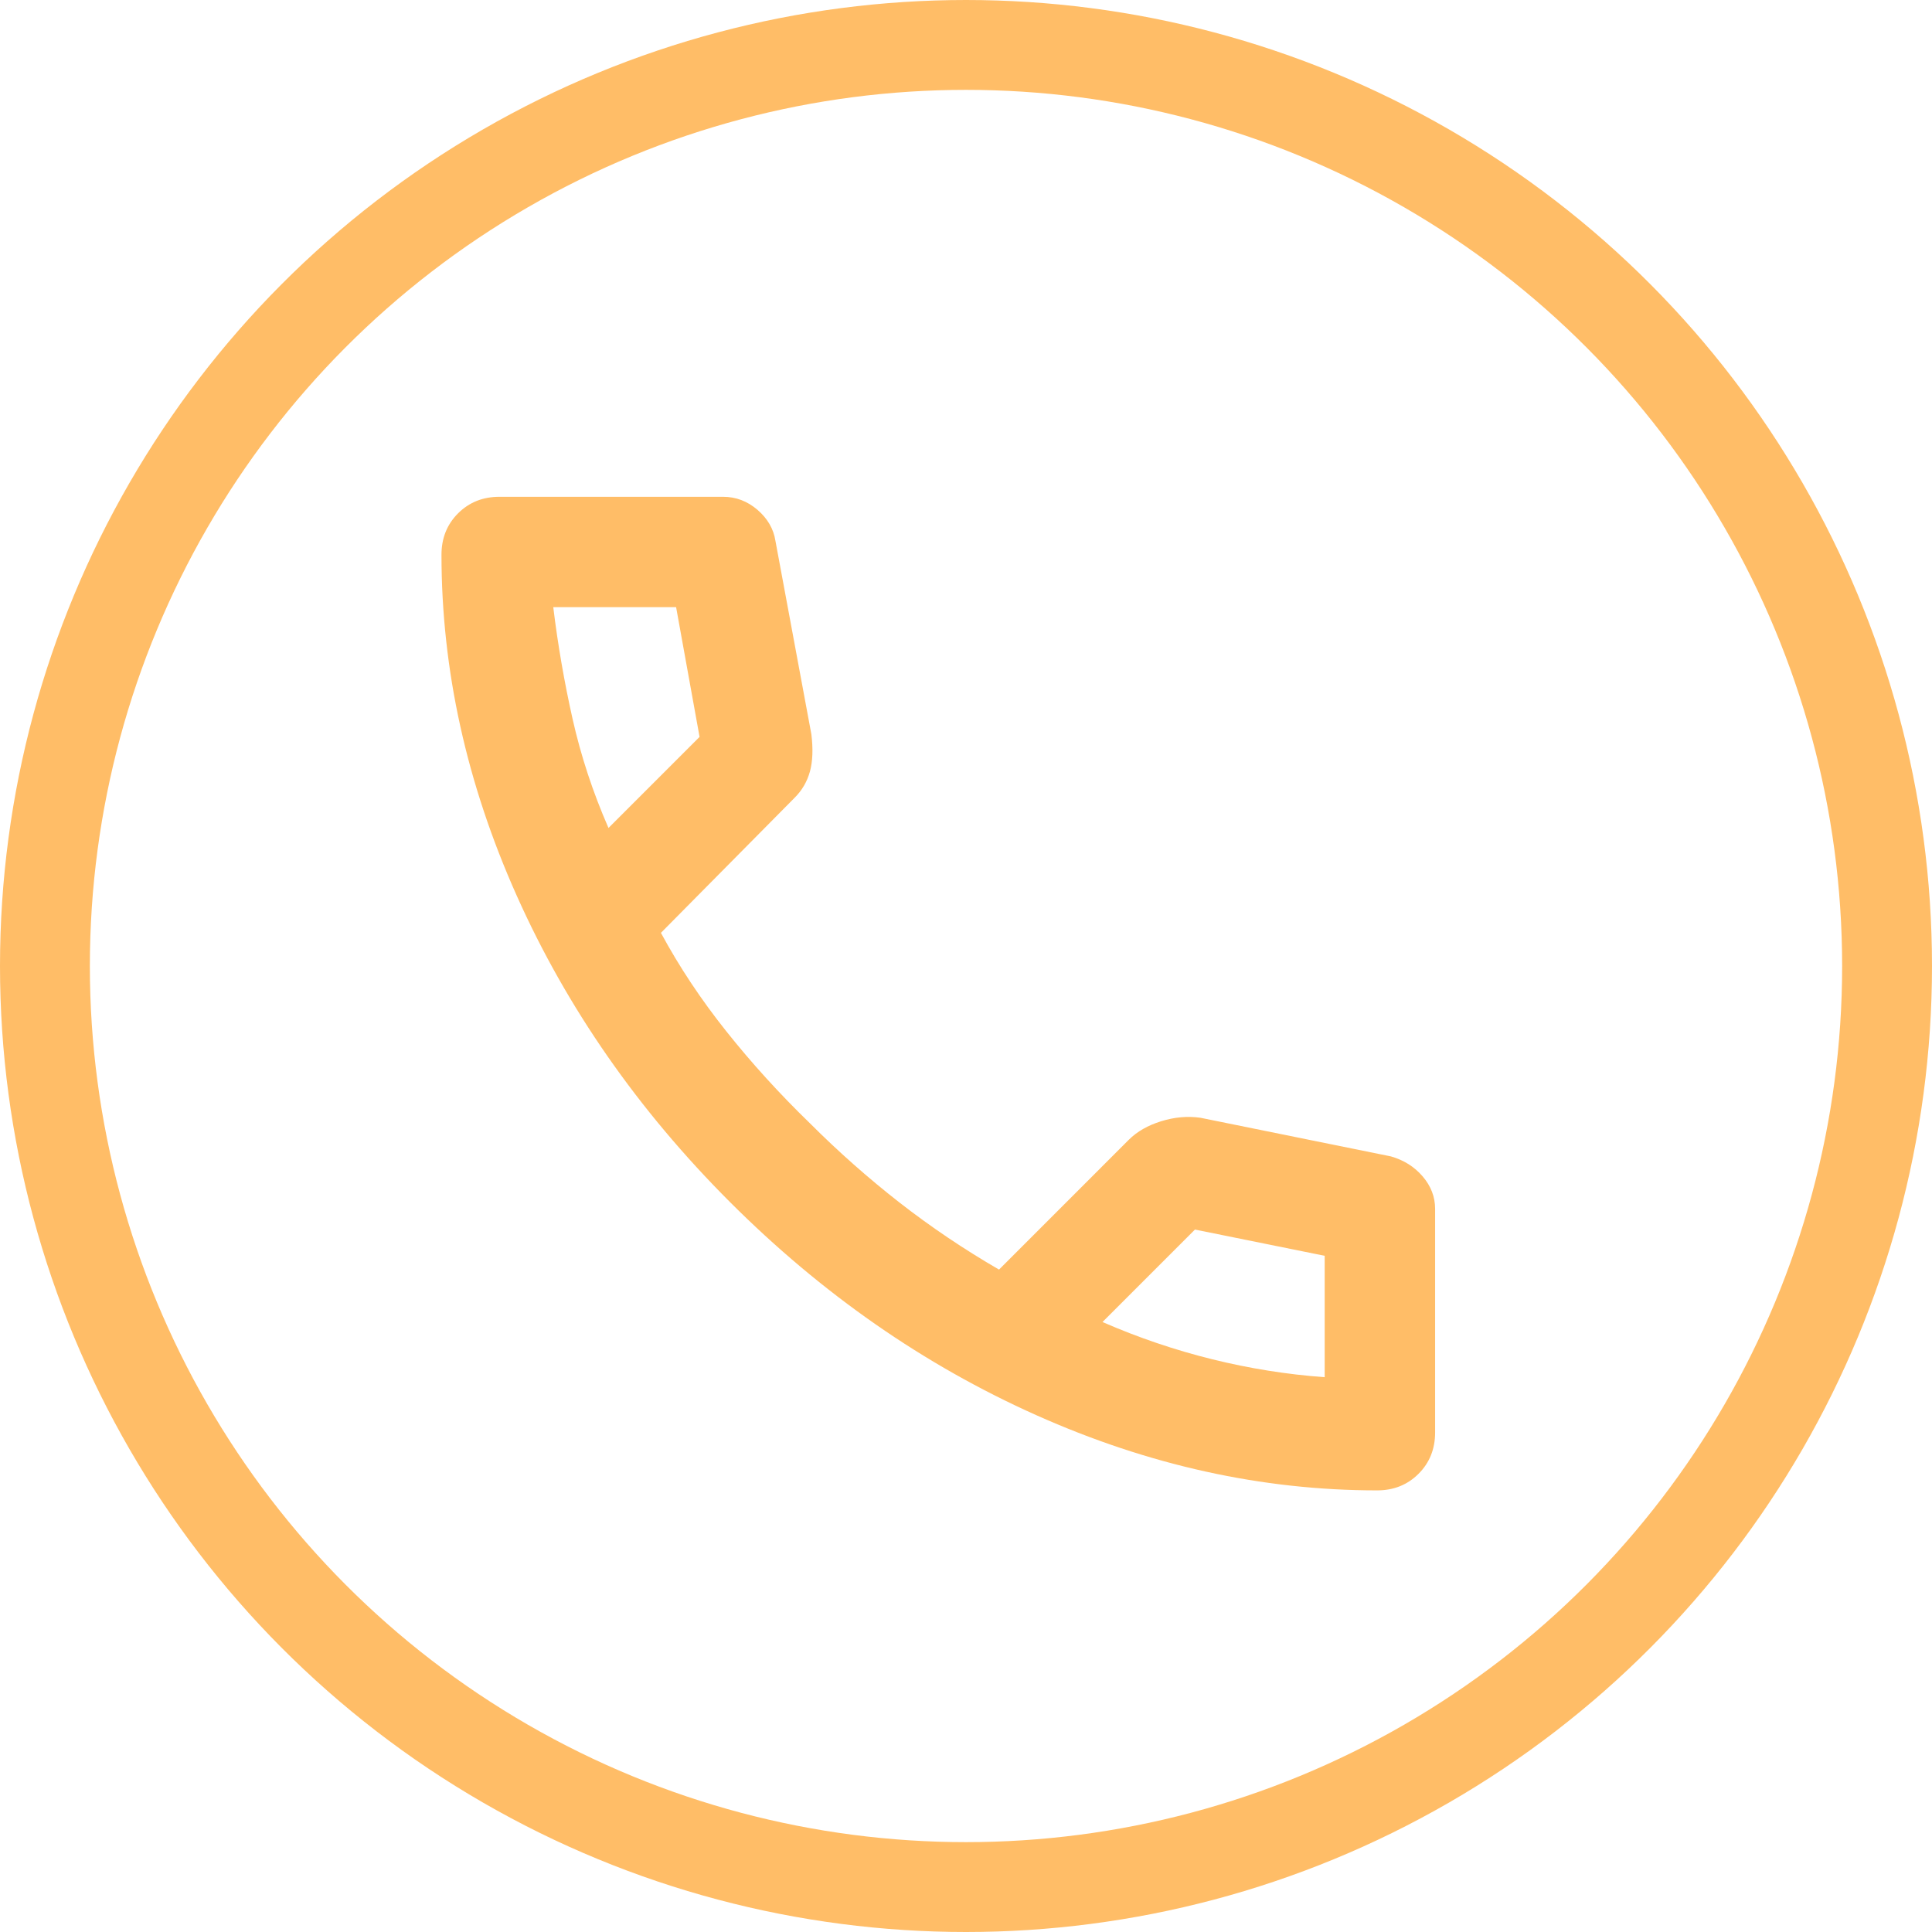
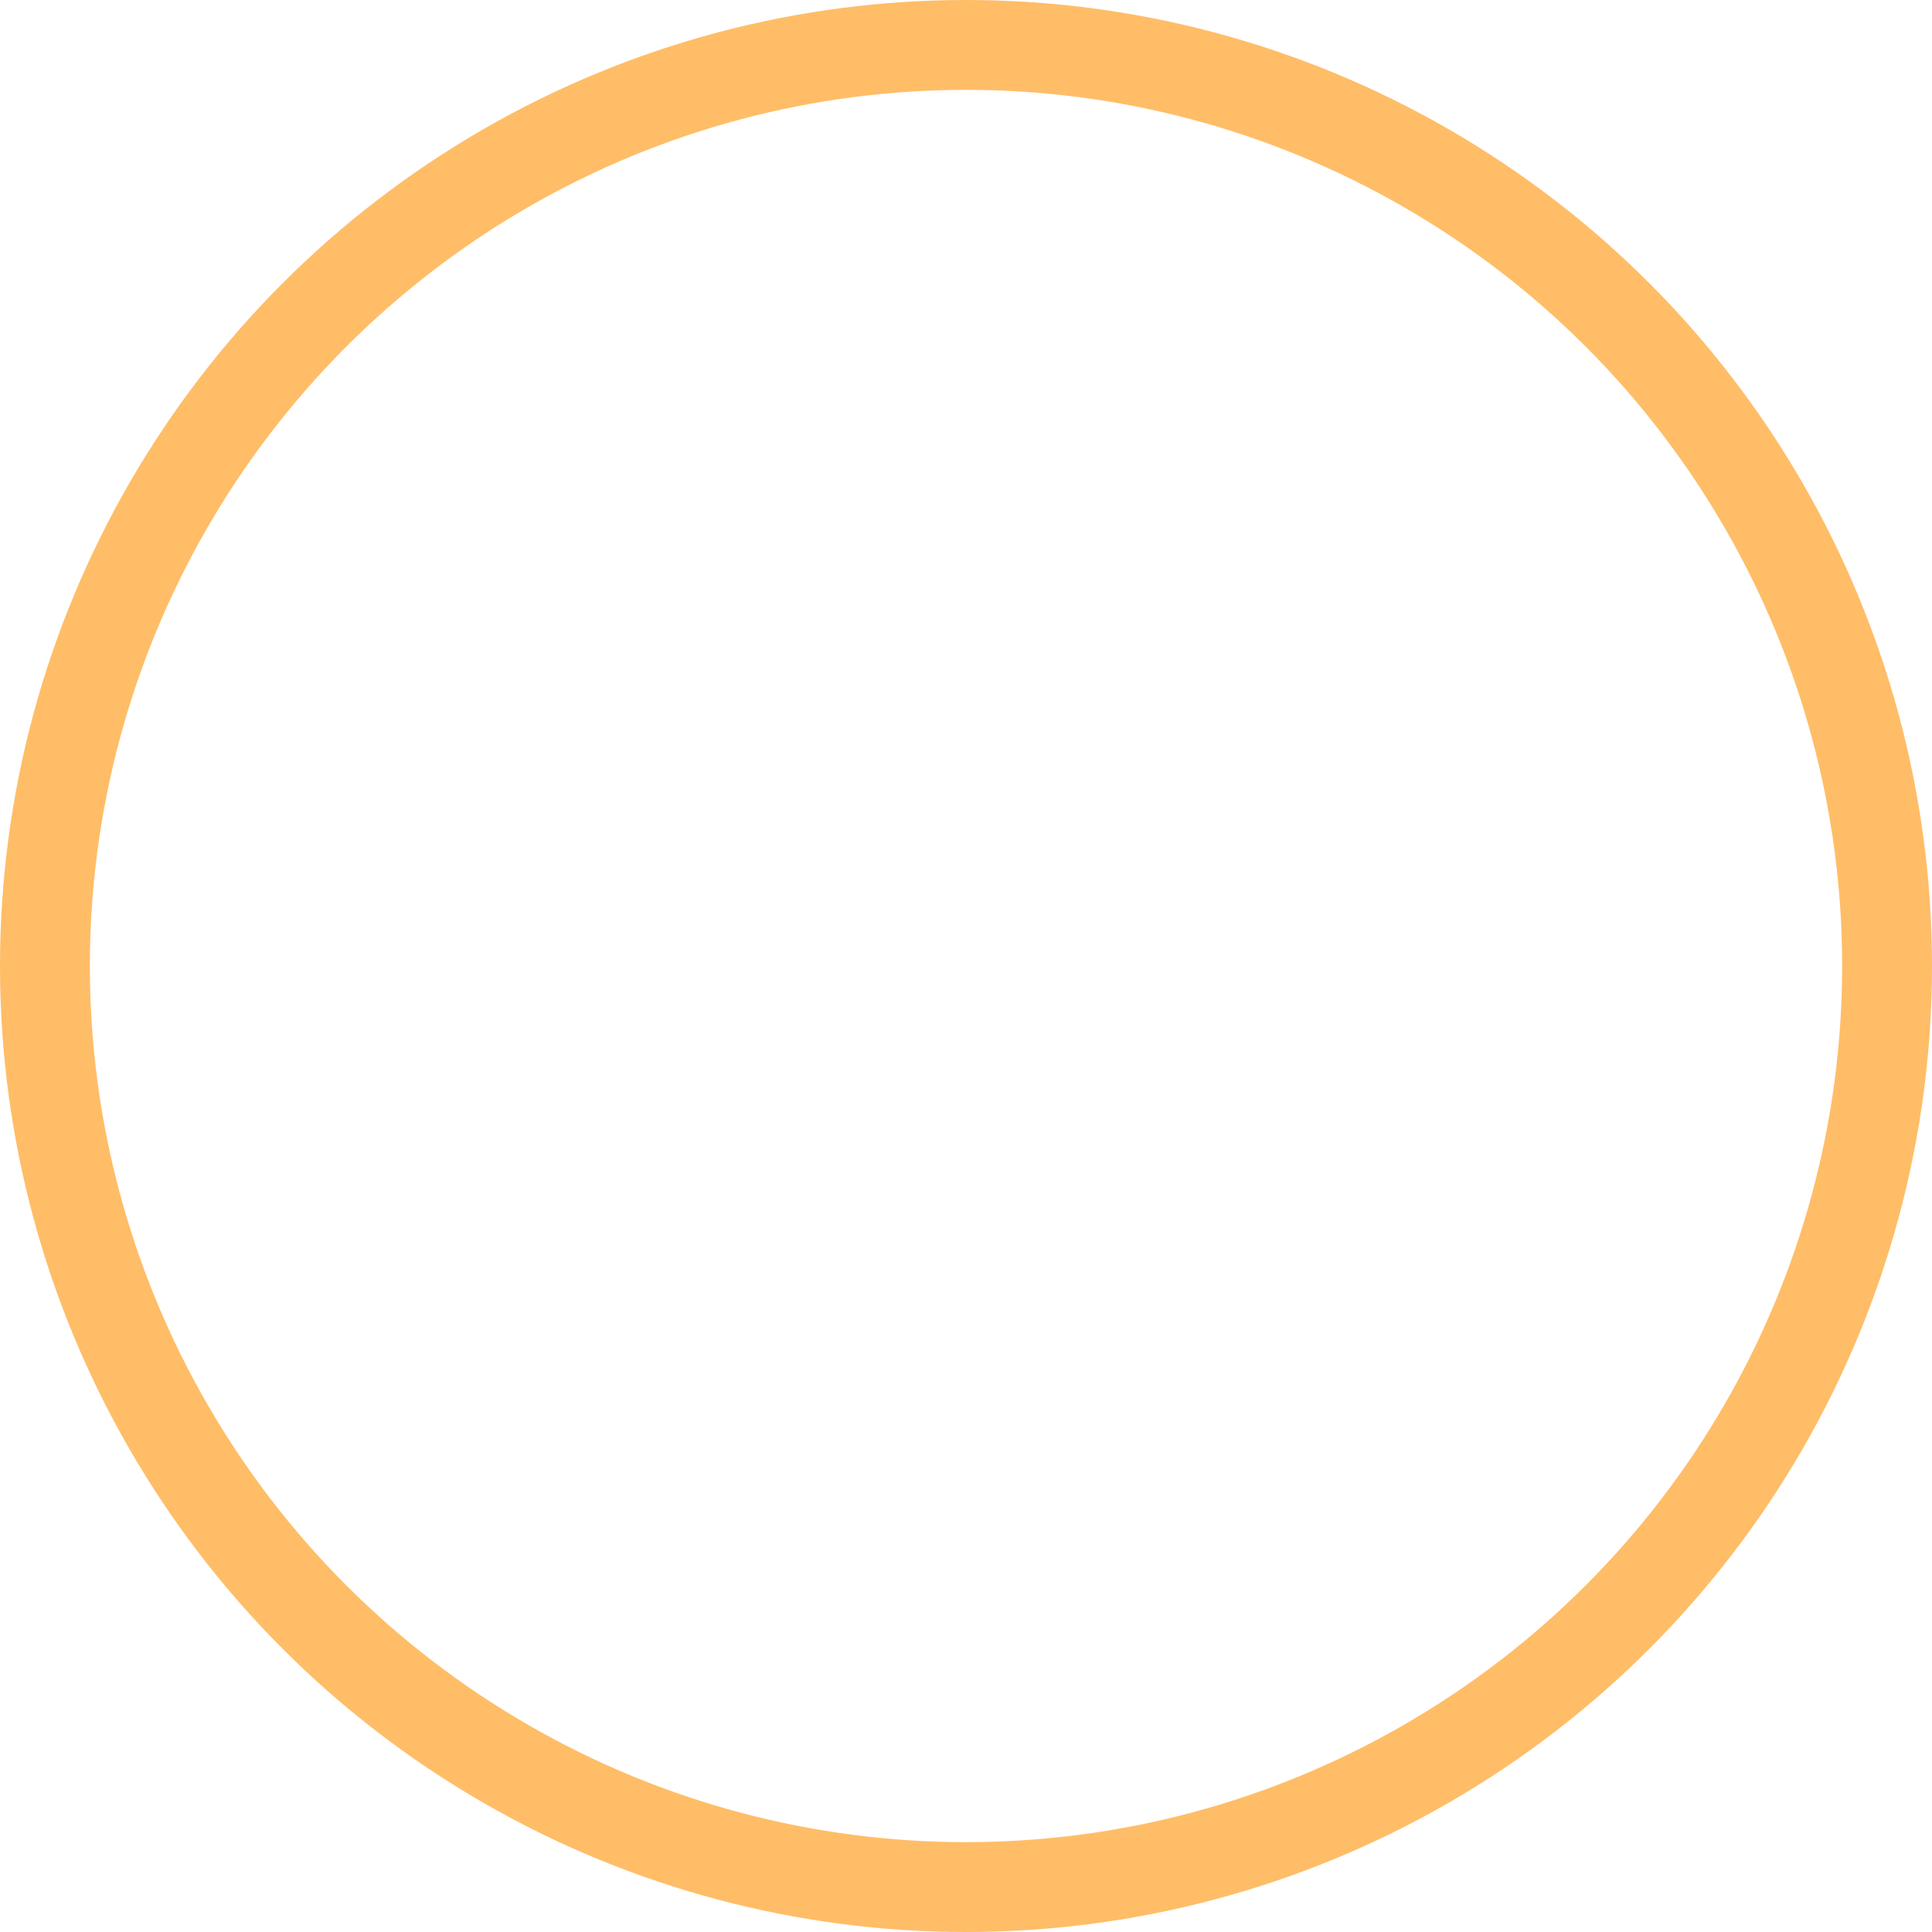
<svg xmlns="http://www.w3.org/2000/svg" width="43" height="43" viewBox="0 0 43 43" fill="none">
  <circle cx="21.5" cy="21.5" r="20.5" stroke="#FFBD67" stroke-width="2" />
-   <path d="M30.651 33.171C28.091 33.171 25.562 32.613 23.064 31.497C20.566 30.381 18.293 28.799 16.245 26.752C14.198 24.704 12.616 22.431 11.5 19.933C10.384 17.435 9.826 14.906 9.826 12.347C9.826 11.978 9.949 11.671 10.195 11.425C10.441 11.18 10.748 11.057 11.116 11.057H16.092C16.379 11.057 16.634 11.154 16.86 11.348C17.085 11.543 17.218 11.773 17.259 12.04L18.058 16.34C18.099 16.667 18.088 16.944 18.027 17.169C17.965 17.394 17.853 17.588 17.689 17.752L14.71 20.762C15.119 21.52 15.606 22.252 16.169 22.958C16.732 23.665 17.351 24.346 18.027 25.001C18.662 25.636 19.327 26.224 20.023 26.767C20.72 27.31 21.457 27.806 22.235 28.257L25.122 25.369C25.306 25.185 25.547 25.047 25.844 24.955C26.141 24.863 26.432 24.837 26.719 24.878L30.958 25.738C31.244 25.82 31.48 25.968 31.664 26.183C31.848 26.398 31.941 26.639 31.941 26.905V31.881C31.941 32.249 31.818 32.557 31.572 32.802C31.326 33.048 31.019 33.171 30.651 33.171ZM13.543 18.428L15.57 16.401L15.048 13.514H12.314C12.416 14.353 12.56 15.183 12.744 16.002C12.928 16.821 13.194 17.63 13.543 18.428ZM24.538 29.424C25.337 29.772 26.151 30.048 26.98 30.253C27.809 30.458 28.644 30.591 29.483 30.652V27.95L26.596 27.366L24.538 29.424Z" fill="#FFBD67" />
</svg>